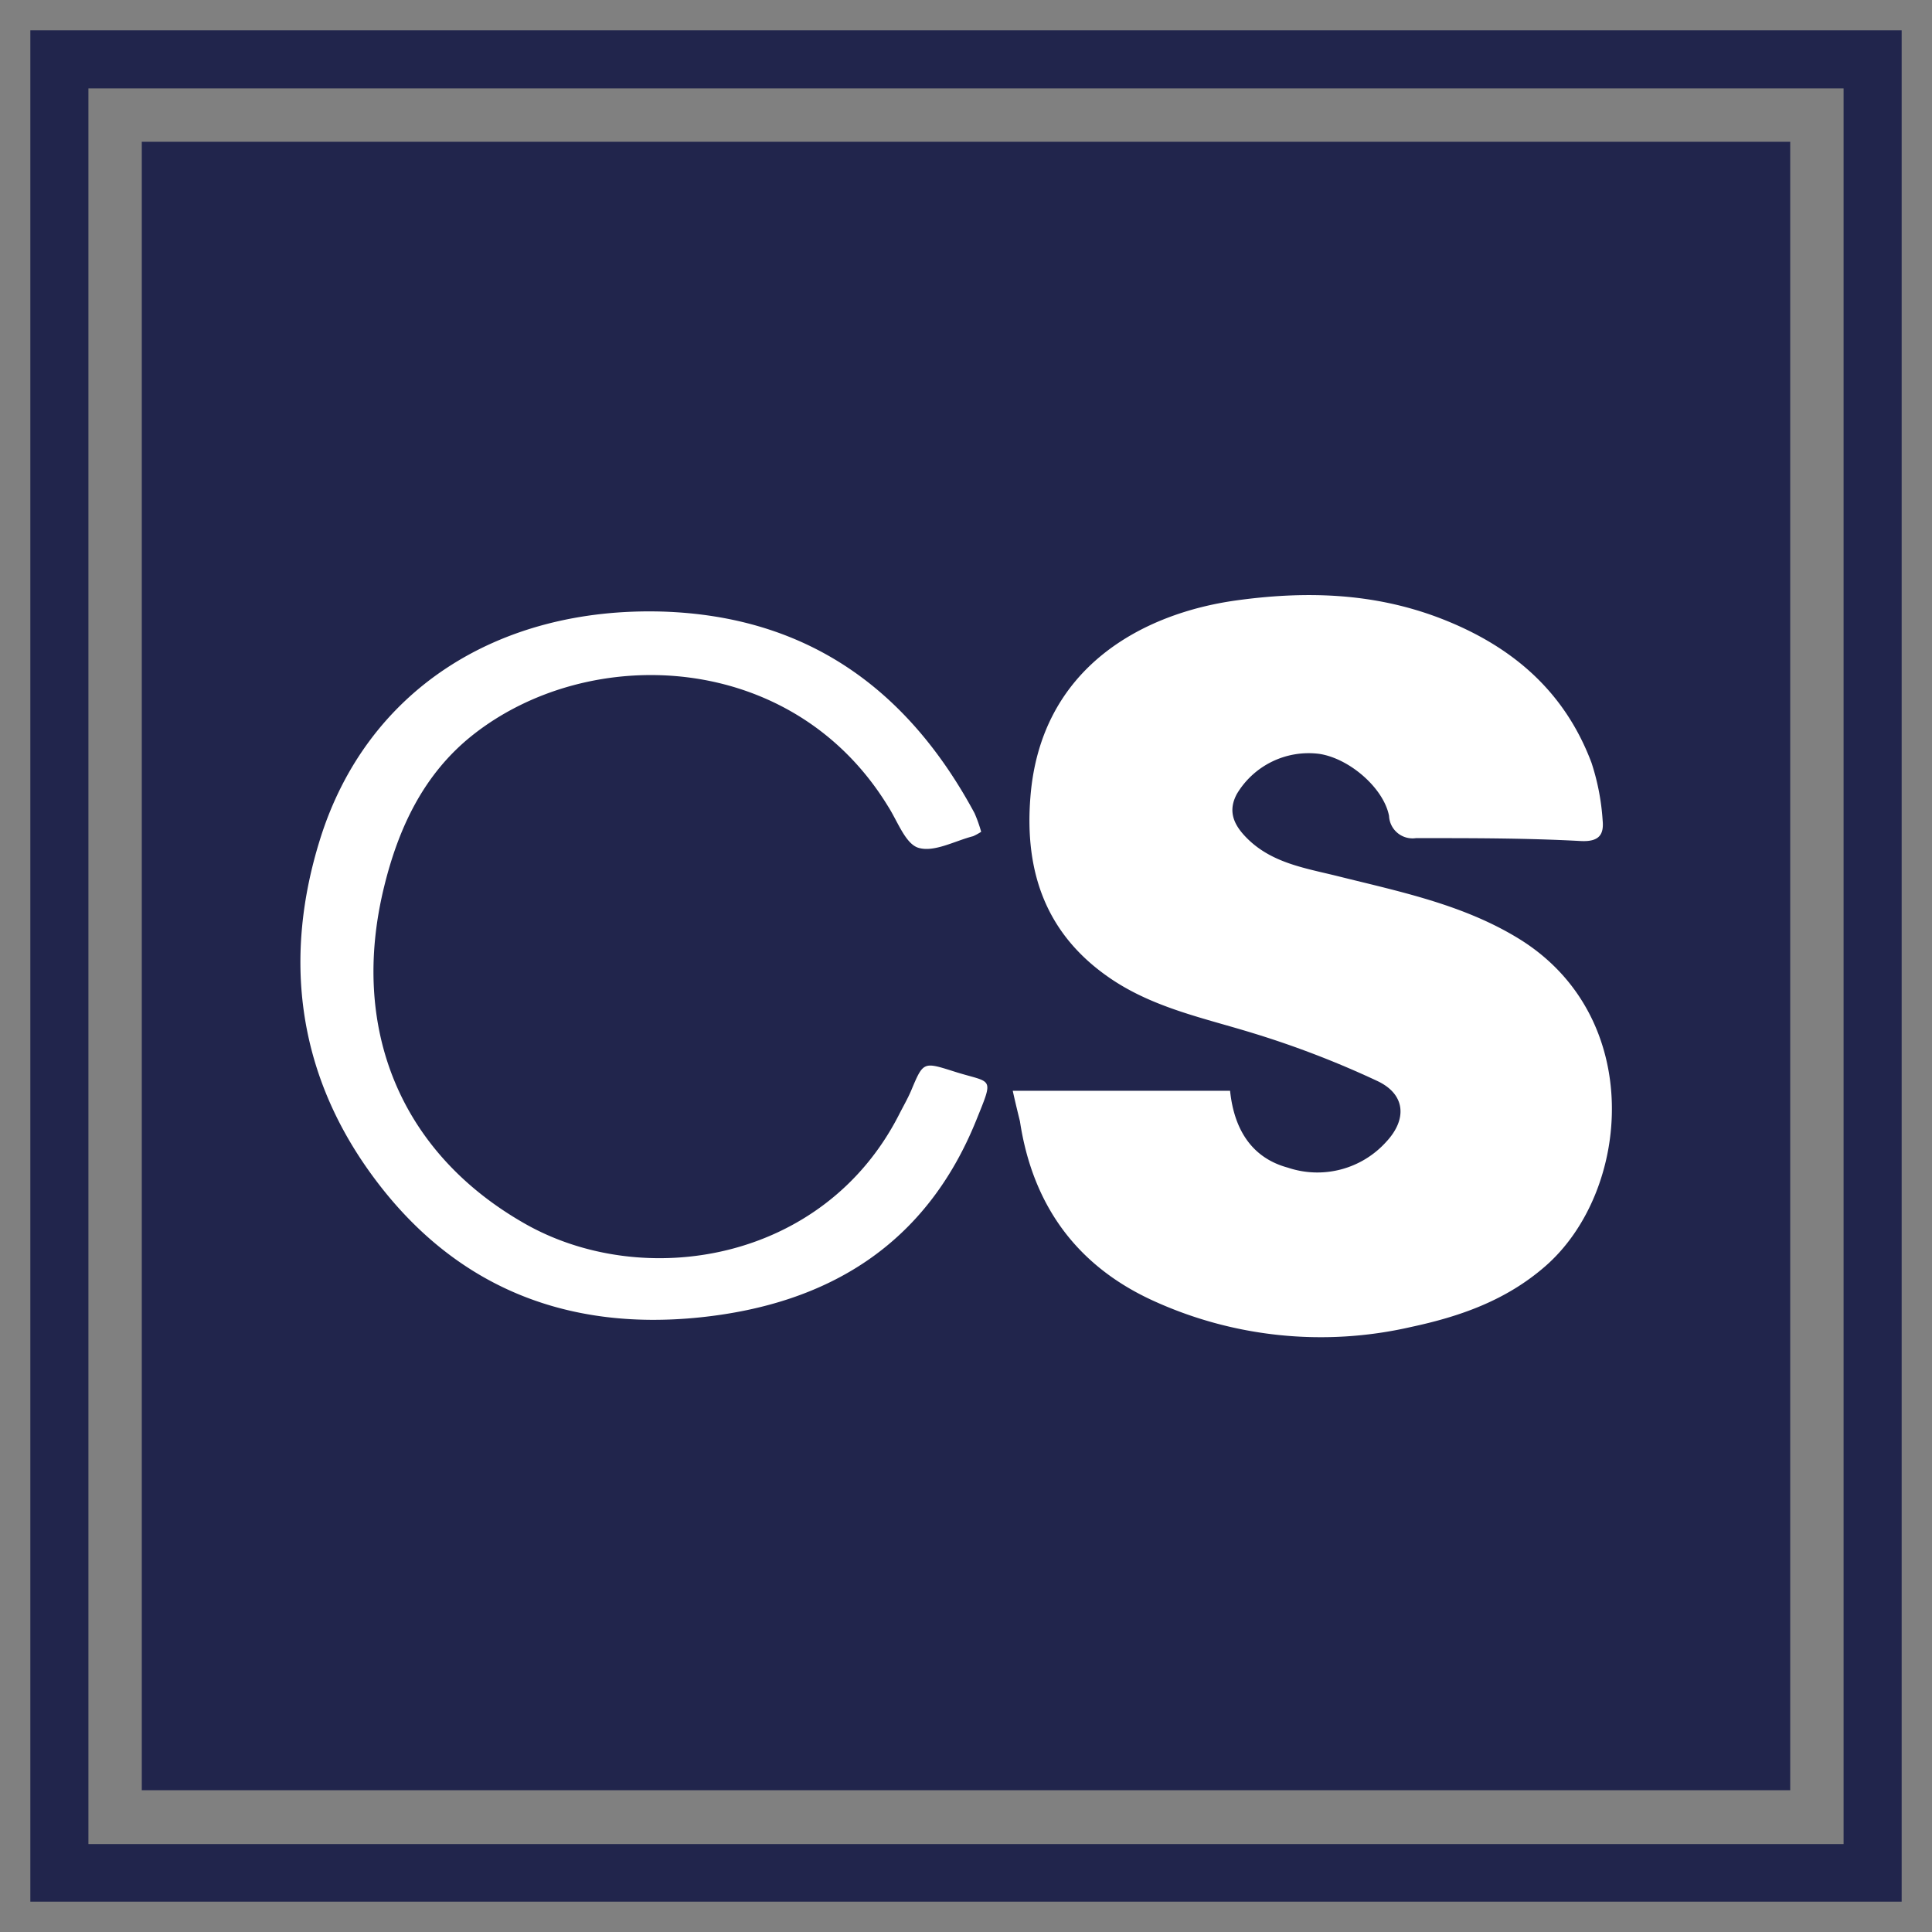
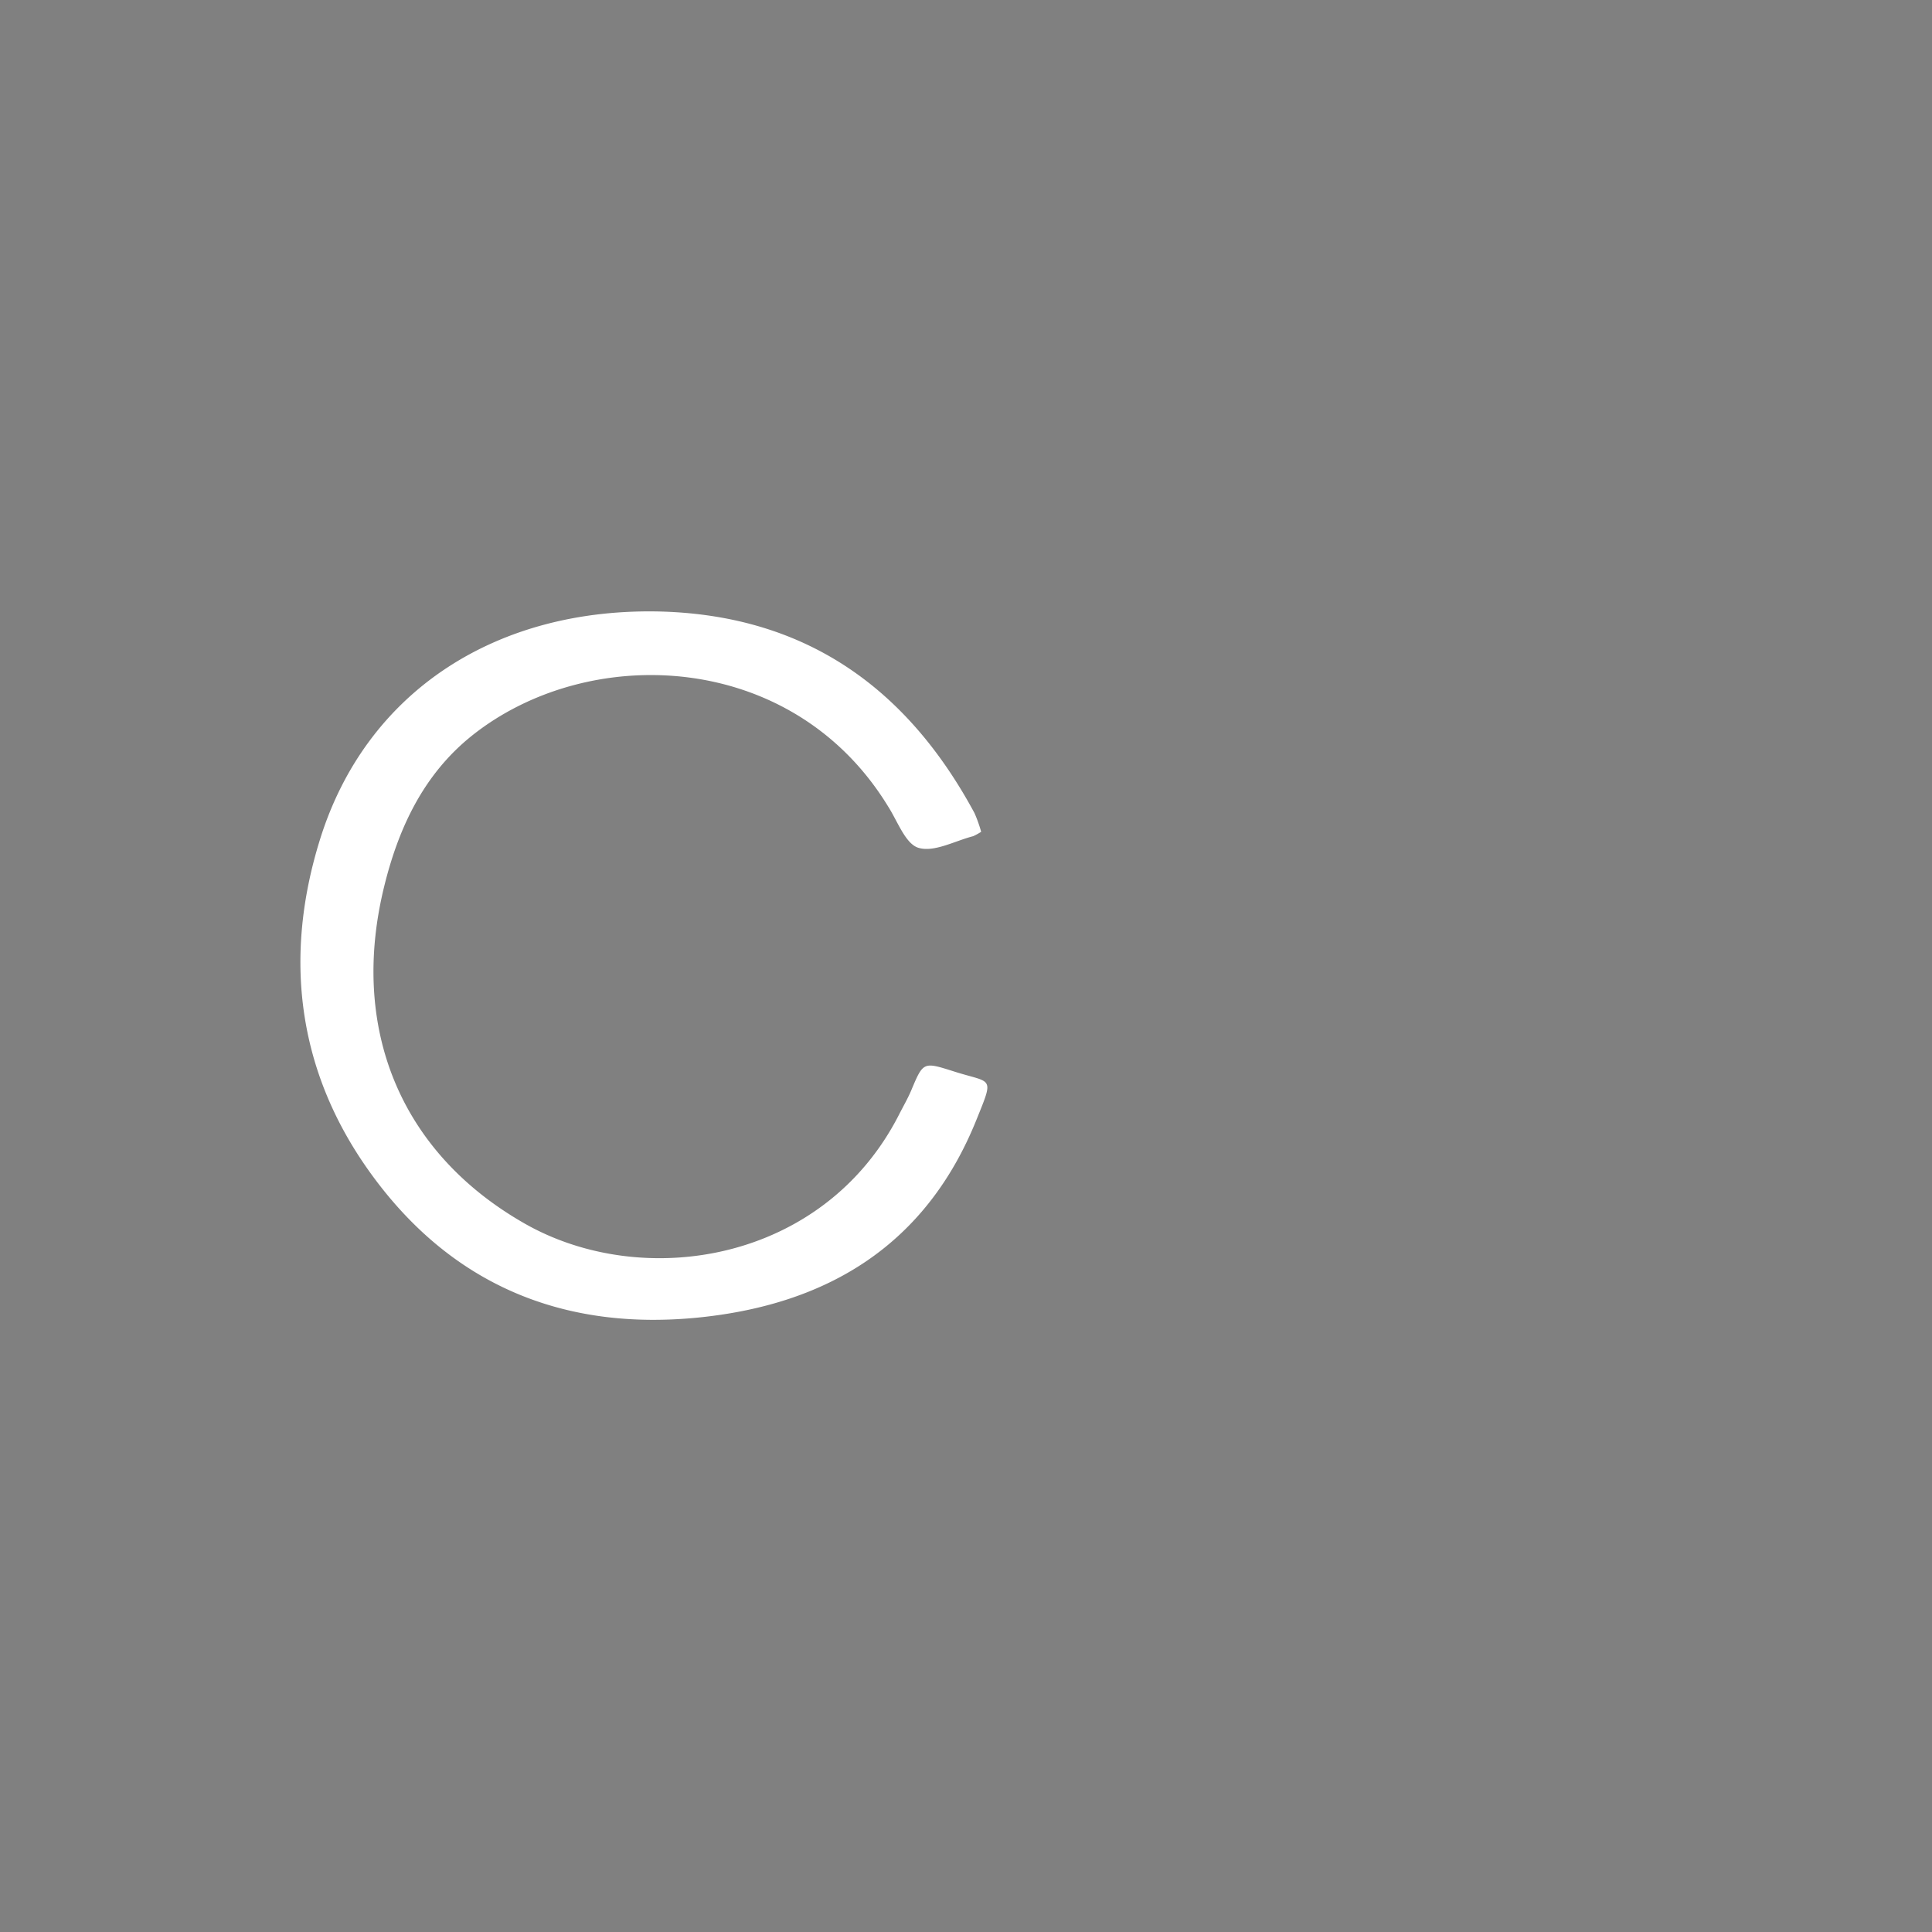
<svg xmlns="http://www.w3.org/2000/svg" viewBox="0 0 201.26 201.26" data-name="Layer 1" id="Layer_1">
  <rect x="0" y="0" width="201.26" height="201.26" fill="#808080" stroke="none" />
  <defs>
    <style>.cls-1{fill:#21254c;}.cls-2{fill:#fff;}</style>
  </defs>
-   <rect height="171.72" width="171.72" y="14.77" x="14.77" class="cls-1" />
-   <path d="M198.1,198.1H3.16V3.16H198.1Zm-188.89-6H192.05V9.21H9.21Z" class="cls-1" />
  <path d="M102.21,86.65a14.91,14.91,0,0,0-.69-1.94c-7-13-17.5-20.51-32.47-21-17.31-.51-30.89,8.31-35.7,23.69-3.82,12.2-2.43,24.07,5.13,34.64,8.41,11.77,20.16,16.68,34.47,15.19,13.4-1.4,23.54-7.62,28.76-20.56,1.89-4.68,1.66-3.77-2.38-5.07-3.16-1-3.15-1-4.41,2-.37.87-.85,1.69-1.28,2.54-7.88,15.41-26.69,18.34-39,11.31C41.58,120,36.45,107,40,92.43c1.51-6.2,4.14-11.8,9.22-15.84C61.43,66.91,82.58,67.75,92.51,84c1,1.56,1.81,3.91,3.17,4.32,1.64.49,3.78-.72,5.69-1.21A6.23,6.23,0,0,0,102.21,86.65Z" class="cls-2" />
-   <path d="M105.5,113.63h22.64c.42,4.09,2.31,7,6,8a9.65,9.65,0,0,0,10.28-2.7c2.18-2.34,2-4.94-.94-6.32a98.1,98.1,0,0,0-13-5c-5-1.54-10.19-2.59-14.67-5.59-6.84-4.59-9.1-11.15-8.47-19,1.07-13.58,11.8-19.13,21.42-20.47,7.22-1,14.26-.81,21.18,1.82,7.43,2.84,13,7.52,15.85,15.09a24.23,24.23,0,0,1,1.16,6c.14,1.45-.33,2.26-2.31,2.15-5.7-.31-11.43-.3-17.14-.3A2.45,2.45,0,0,1,144.7,85c-.55-2.89-4.12-6-7.28-6.47a8.71,8.71,0,0,0-8.57,4.17c-.92,1.7-.4,3.07.81,4.37,2.62,2.82,6.23,3.34,9.69,4.2,6.45,1.61,13,2.94,18.78,6.46,13.34,8.12,11.79,26.4,2.83,34.19-4.09,3.56-8.89,5.23-14,6.32a42,42,0,0,1-27-2.82c-7.91-3.67-12.41-10-13.71-18.61C106,115.79,105.76,114.81,105.5,113.63Z" class="cls-2" />
</svg>